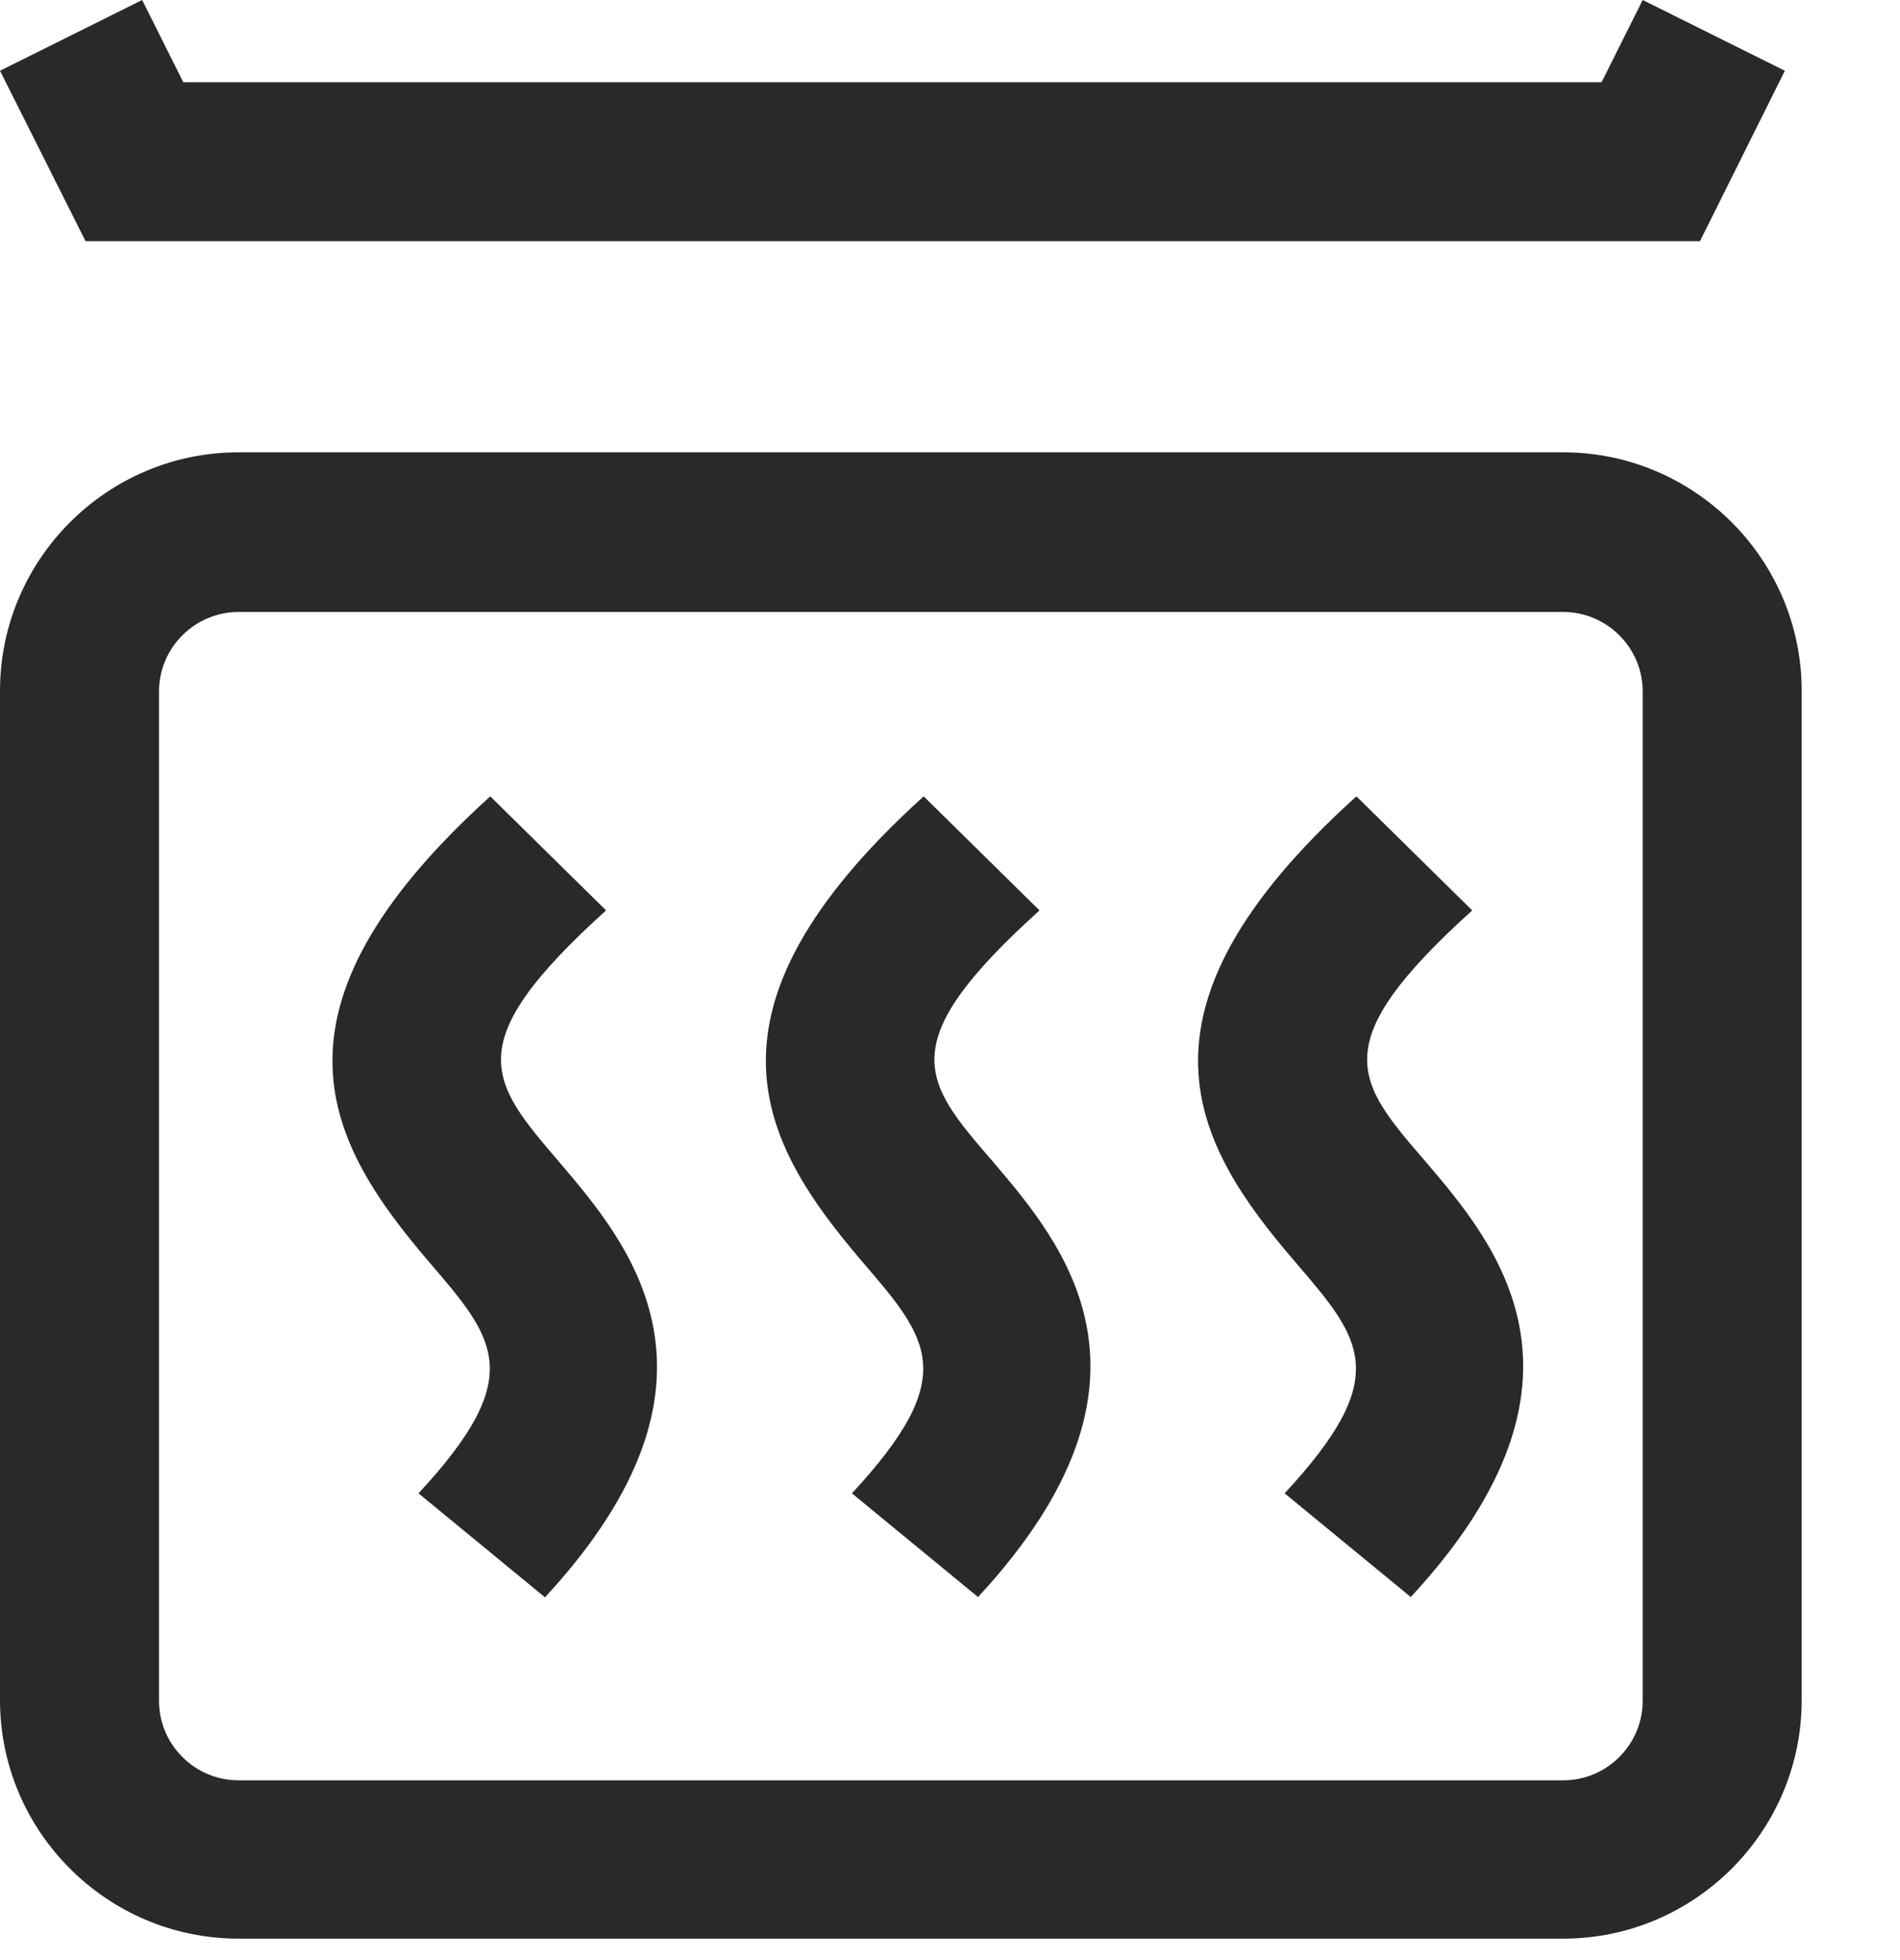
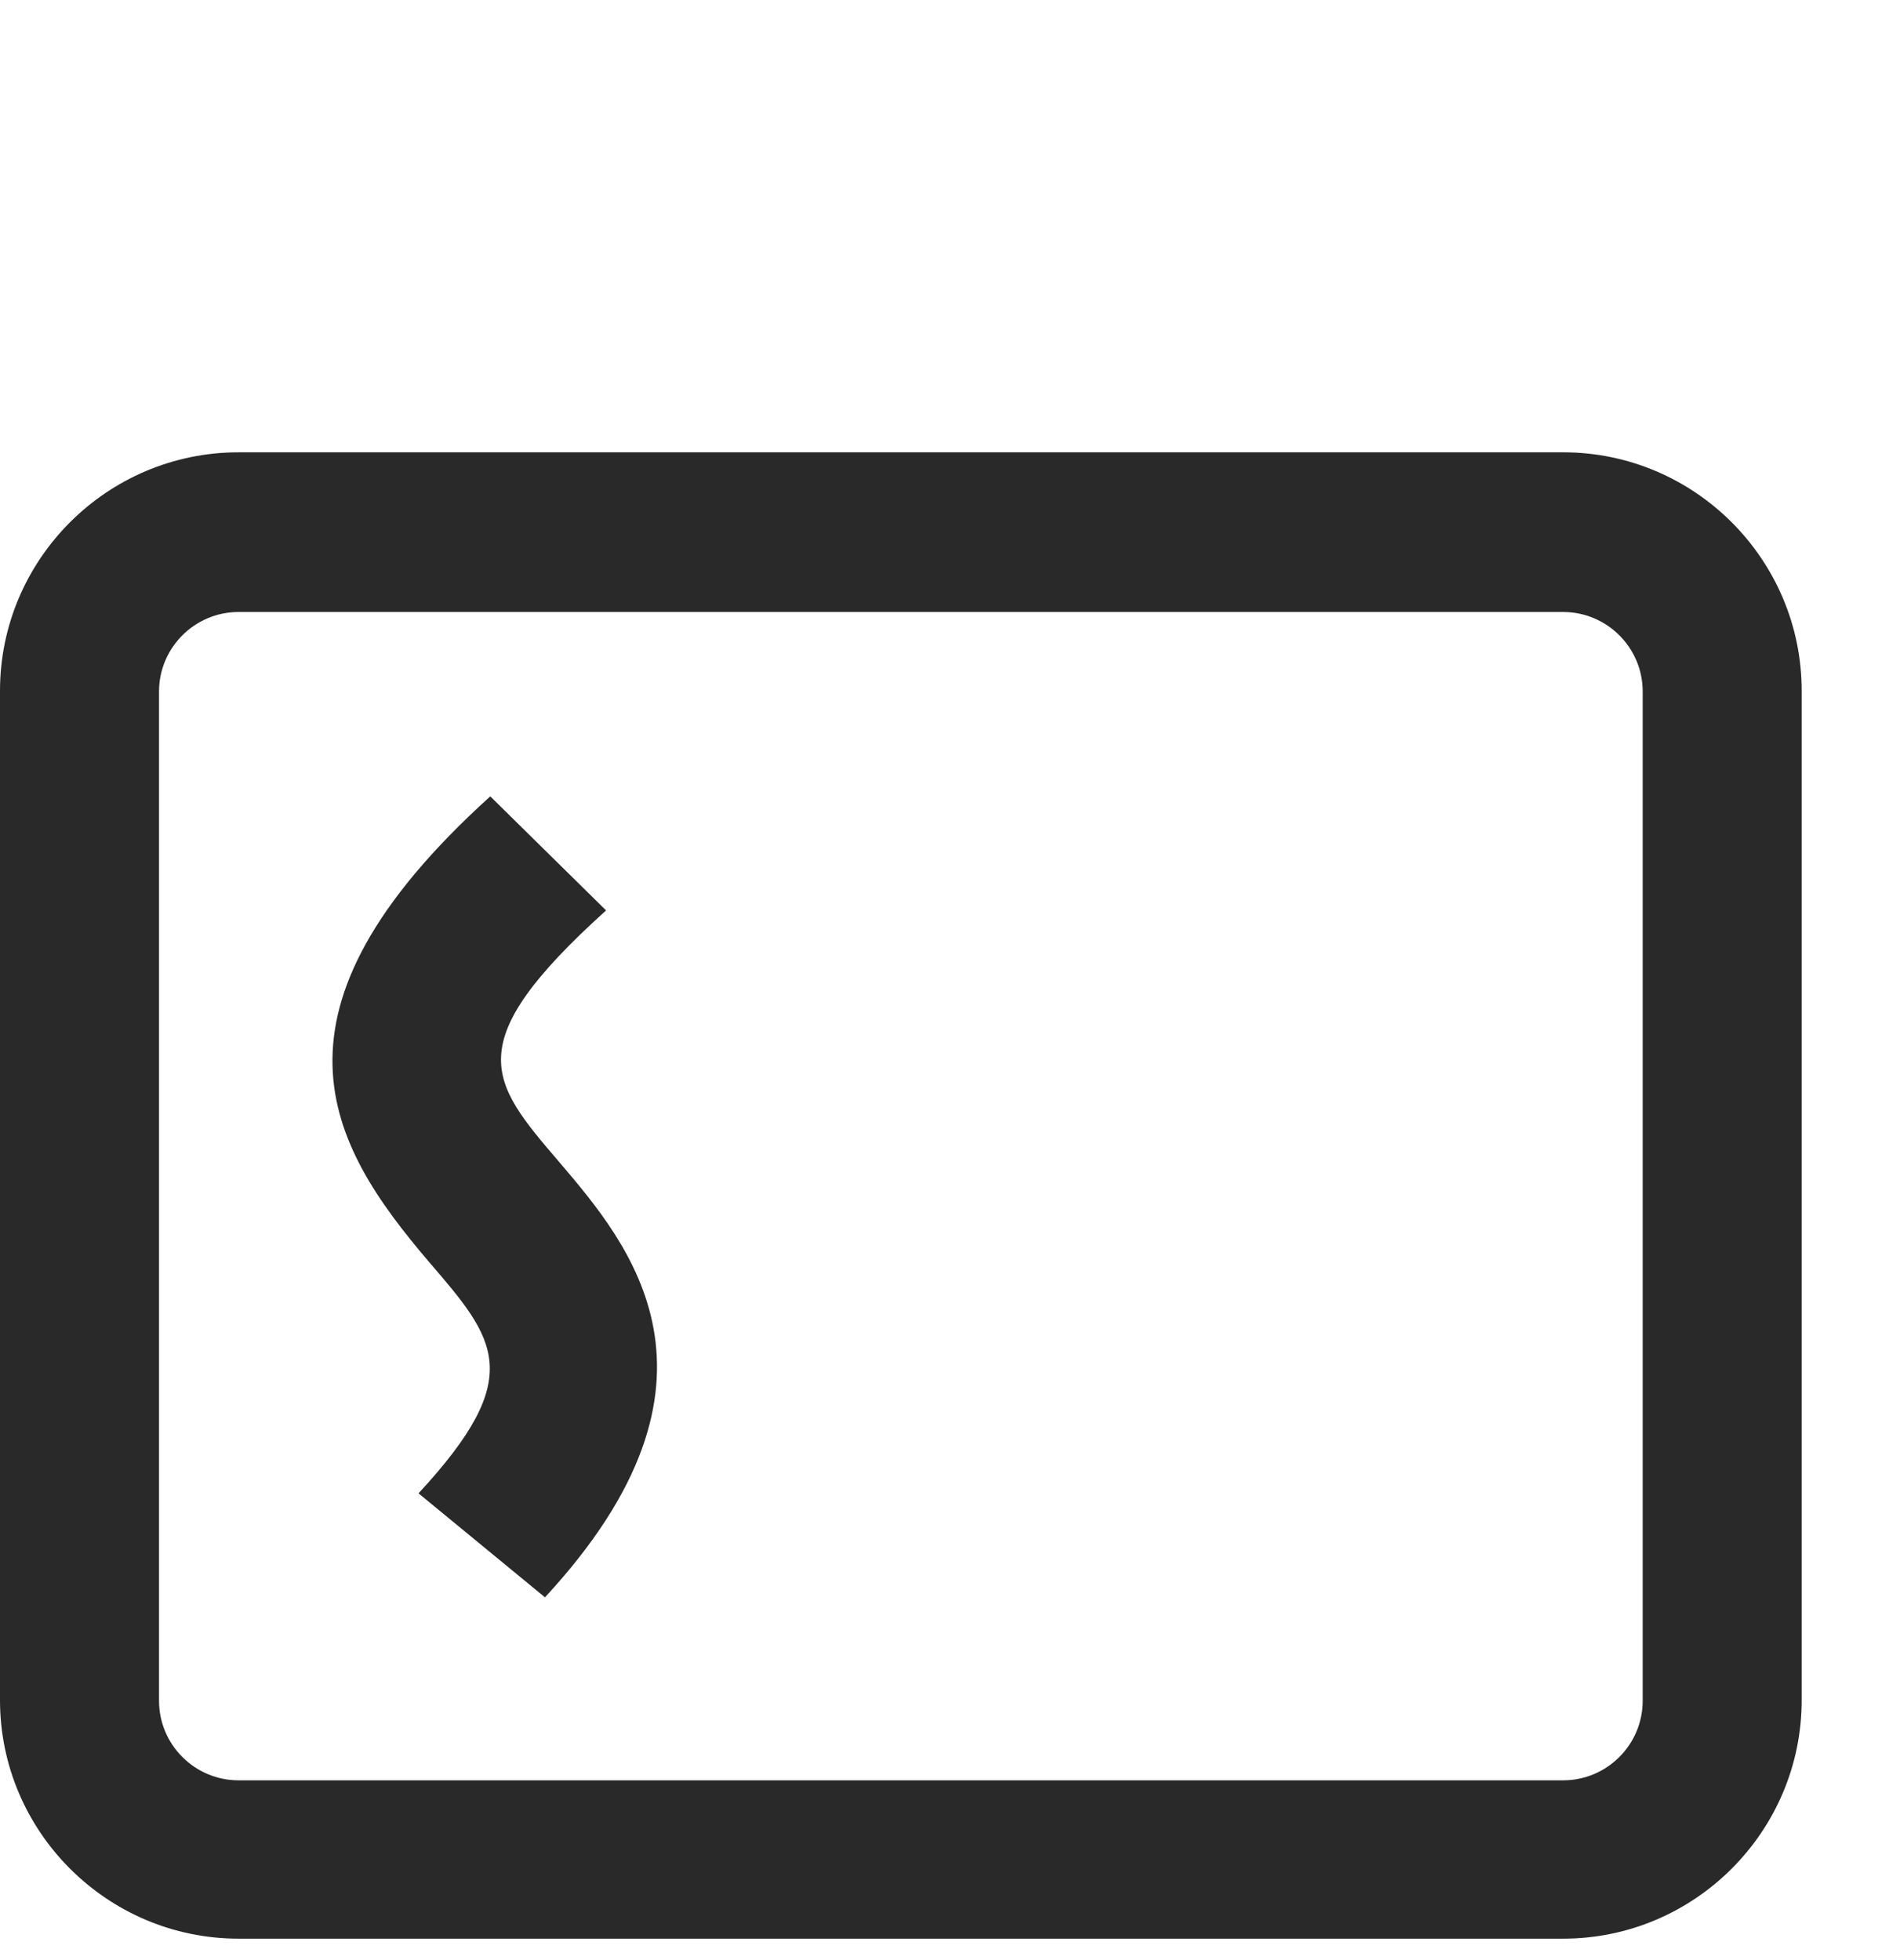
<svg xmlns="http://www.w3.org/2000/svg" width="63" height="65" viewBox="0 0 63 65" fill="none">
-   <path d="M56.367 7.998H2.837L0 2.346L4.714 0L6.077 2.726H53.105L54.468 0L59.182 2.346L56.367 7.998Z" fill="#292929" />
  <path d="M7.909 20.293C6.457 20.293 5.273 21.477 5.273 22.929V56.396C5.273 57.849 6.457 59.033 7.909 59.033H51.832C53.284 59.033 54.468 57.849 54.468 56.396V22.929C54.468 21.477 53.284 20.293 51.832 20.293H7.909ZM51.832 64.283H7.909C3.552 64.283 0 60.73 0 56.374V22.907C0 18.55 3.552 14.998 7.909 14.998H51.832C56.188 14.998 59.74 18.55 59.74 22.907V56.374C59.74 60.73 56.188 64.283 51.832 64.283Z" fill="#292929" />
  <path d="M18.07 52.965L13.877 49.517C17.481 45.624 16.445 44.423 14.206 41.821C10.908 37.951 8.34 33.569 16.256 26.406L20.096 30.188C15.196 34.614 16.233 35.837 18.541 38.529C20.85 41.243 24.738 45.758 18.07 52.965Z" fill="#292929" />
-   <path d="M32.441 52.965L28.248 49.517C31.852 45.624 30.816 44.423 28.578 41.821C25.279 37.951 22.711 33.569 30.627 26.406L34.468 30.188C29.567 34.614 30.604 35.837 32.913 38.507C35.222 41.22 39.109 45.736 32.441 52.943" fill="#292929" />
-   <path d="M46.79 52.965L42.596 49.517C46.201 45.624 45.164 44.423 42.926 41.821C39.604 37.951 37.036 33.569 44.976 26.406L48.816 30.188C43.916 34.614 44.952 35.837 47.261 38.507C49.57 41.22 53.458 45.736 46.79 52.943" fill="#292929" />
</svg>